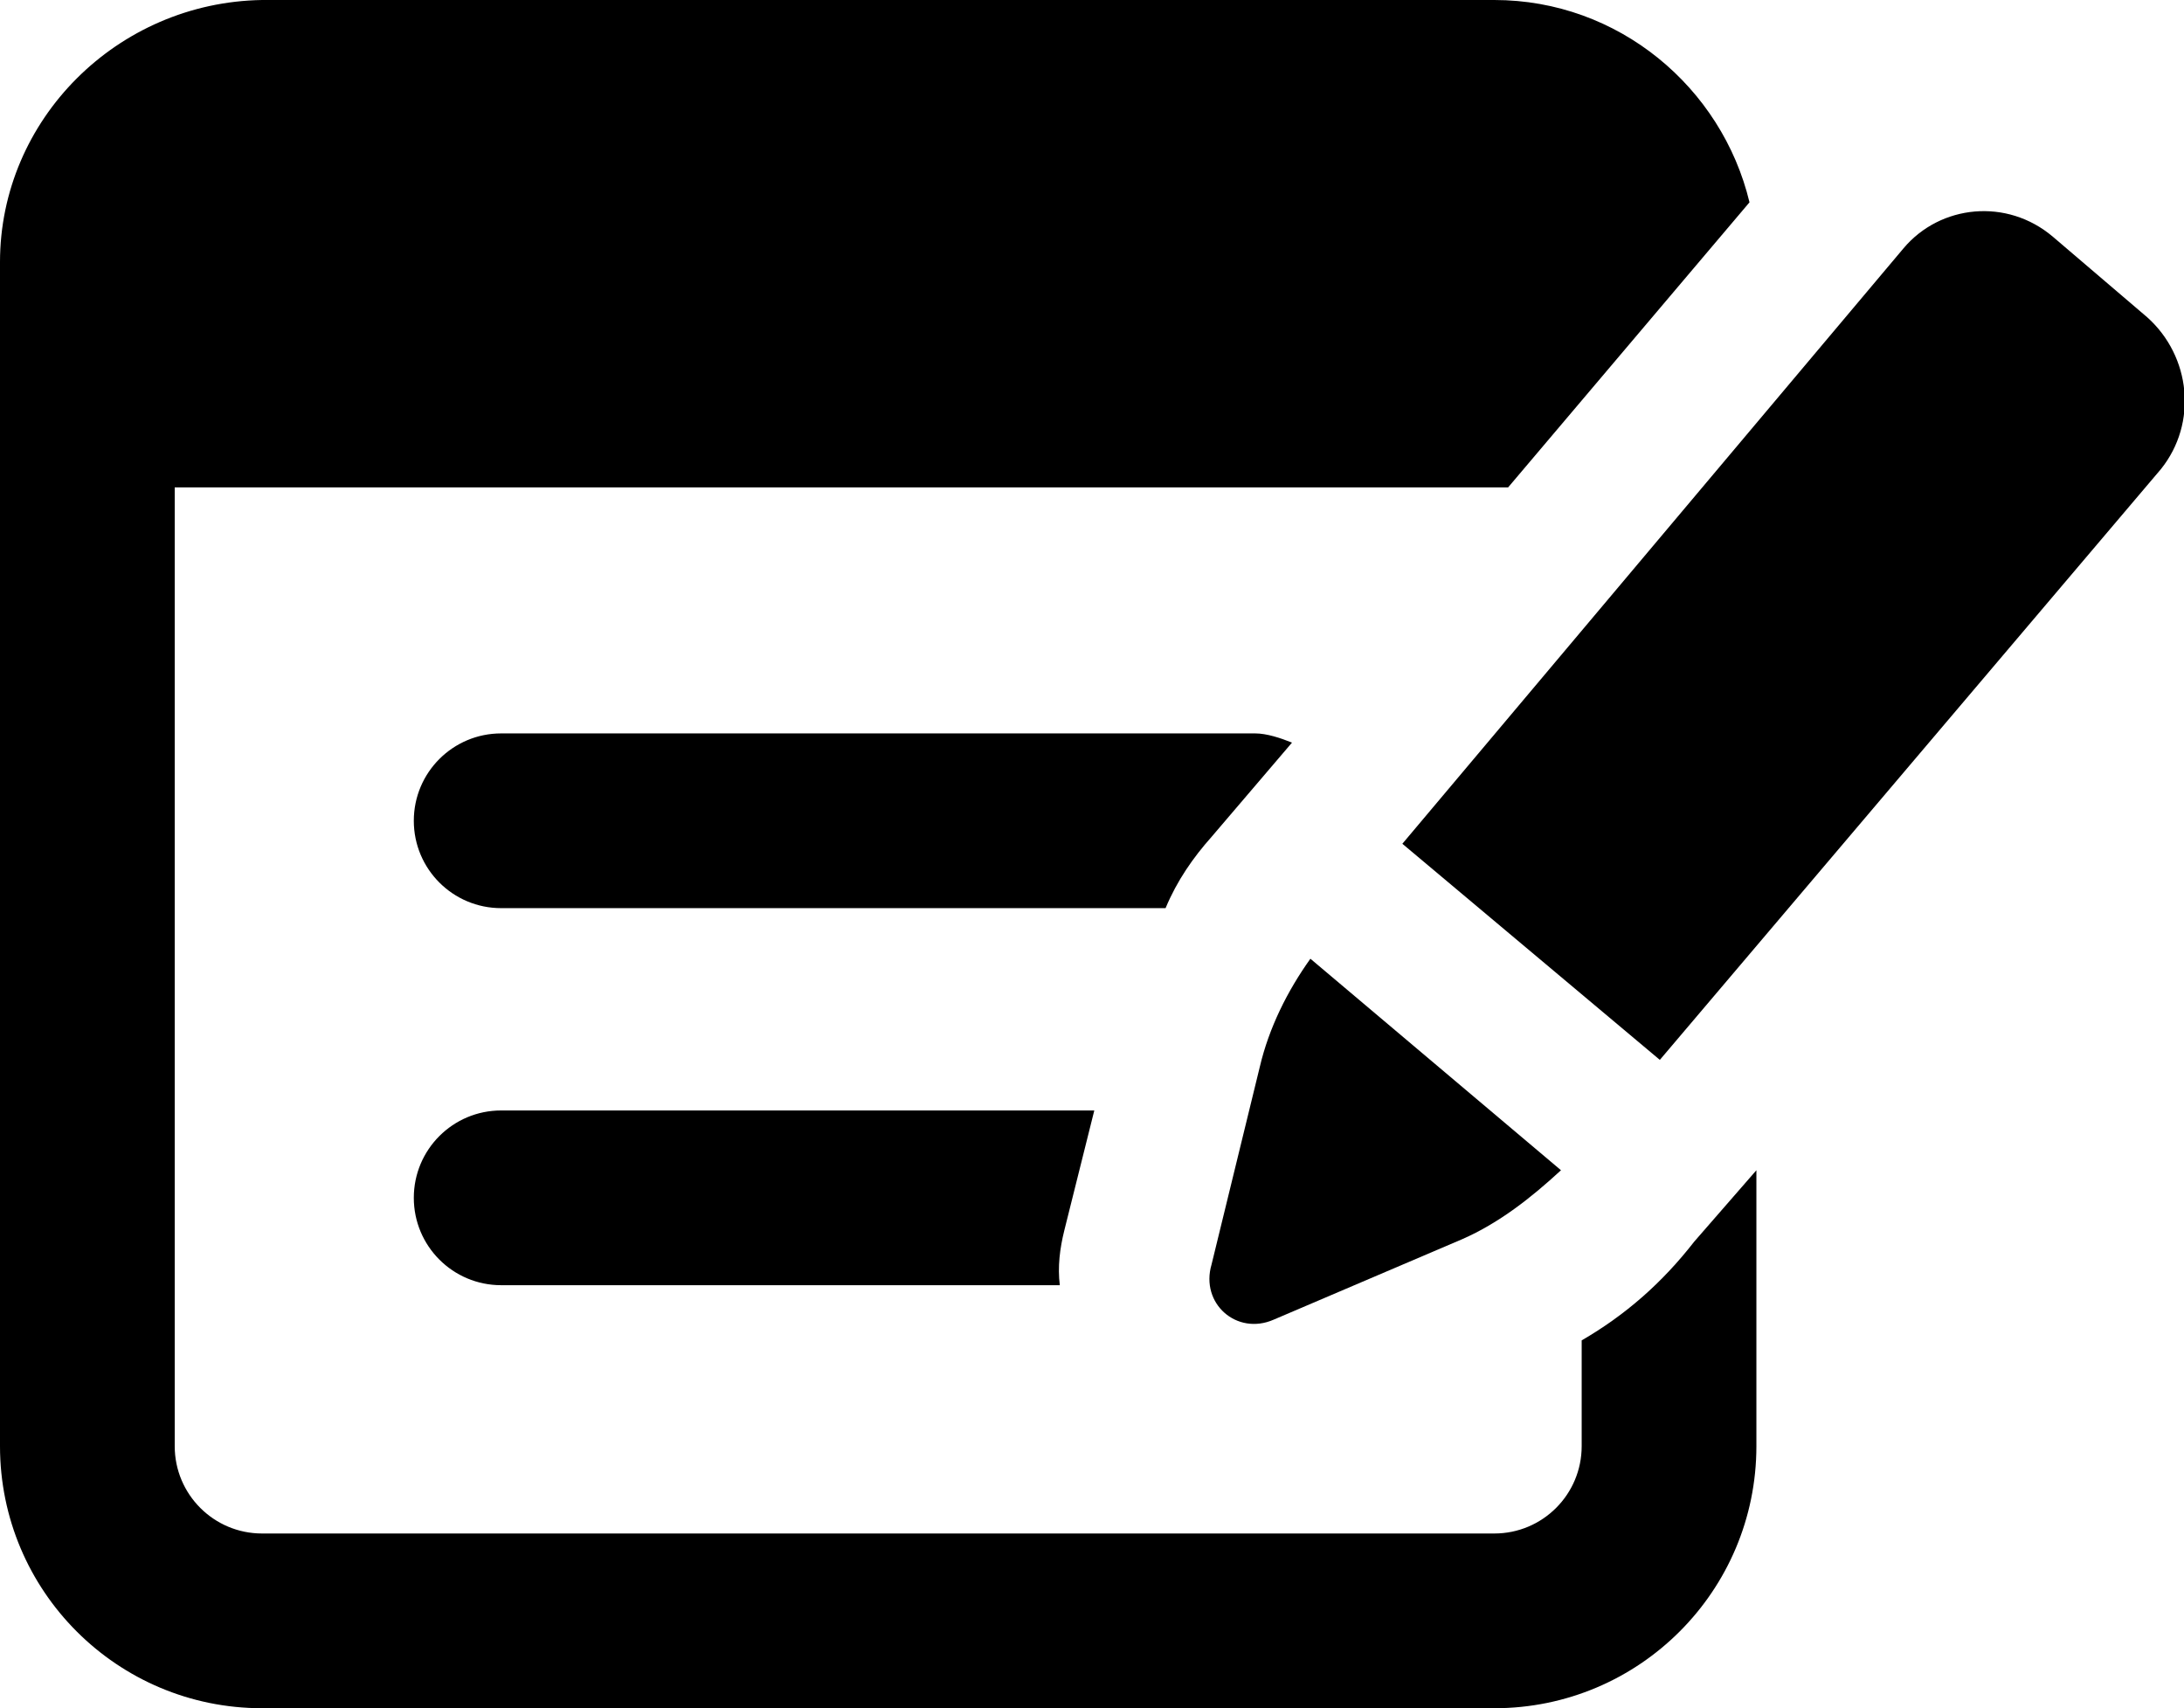
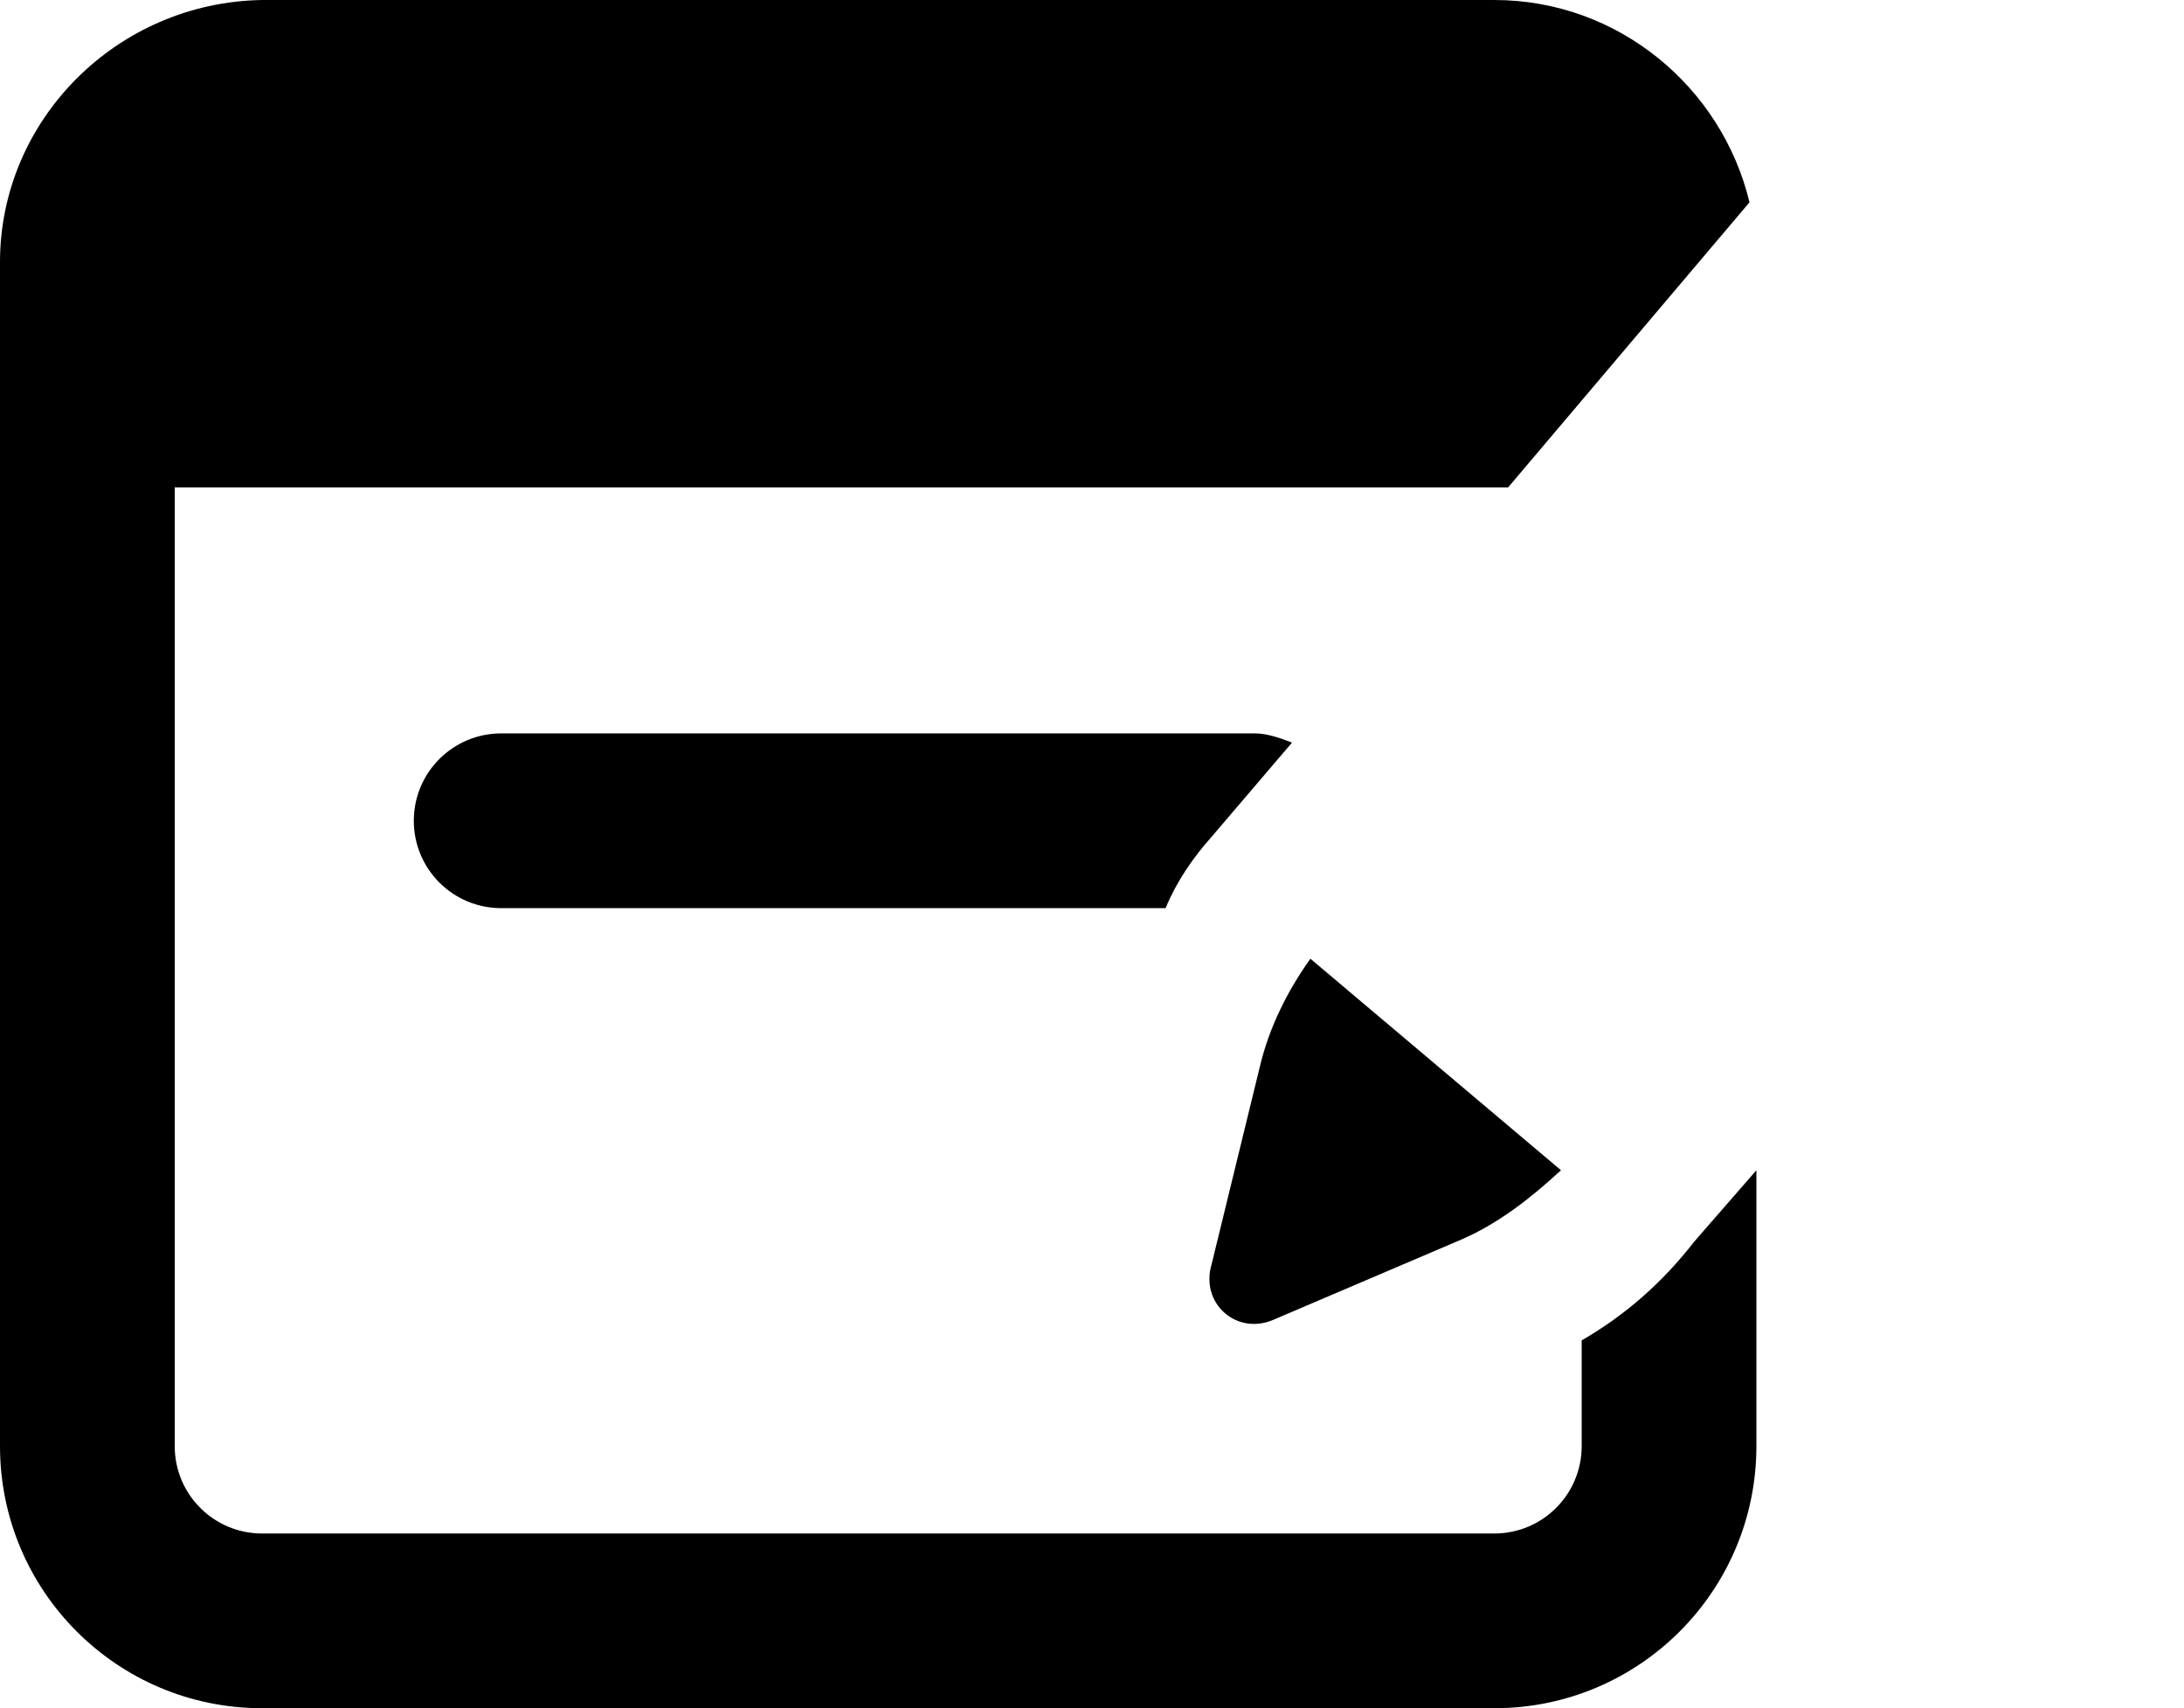
<svg xmlns="http://www.w3.org/2000/svg" version="1.1" x="0px" y="0px" viewBox="0 0 95 74.3" style="enable-background:new 0 0 95 74.3;" xml:space="preserve">
  <g id="Capa_2">
</g>
  <g id="Capa_1">
    <g>
      <path d="M68.8,58.3v4.6c0,2.1-1.7,3.8-3.8,3.8H11.4c-2.1,0-3.8-1.7-3.8-3.8V21.2h58L76.1,8.8C74.9,3.8,70.4,0,65,0H11.4    C5.1,0.1,0,5.2,0,11.4v51.5c0,6.3,5.1,11.4,11.4,11.4H65c6.3,0,11.4-5.1,11.4-11.4v-12L73.7,54C72.3,55.8,70.7,57.2,68.8,58.3z" />
      <path d="M52.7,36.4l3.5-4.1c-0.5-0.2-1.1-0.4-1.6-0.4H21.8c-2.1,0-3.8,1.7-3.8,3.8s1.7,3.8,3.8,3.8h28.9    C51.2,38.3,51.9,37.3,52.7,36.4z" />
-       <path d="M18,52.1c0,2.1,1.7,3.8,3.8,3.8h24.3c-0.1-0.8,0-1.6,0.2-2.4l1.3-5.2H21.8C19.7,48.3,18,50,18,52.1z" />
      <path d="M55.4,57.4l8.2-3.5c1.6-0.7,3-1.8,4.3-3L57,41.7c-1,1.4-1.8,3-2.2,4.7L52.7,55C52.2,56.7,53.8,58.1,55.4,57.4z" />
-       <path d="M93.4,13.8l-4.1-3.5c-2-1.7-4.9-1.4-6.5,0.5L61,36.7l11.2,9.4L94,20.4C95.6,18.4,95.3,15.5,93.4,13.8z" />
    </g>
  </g>
</svg>